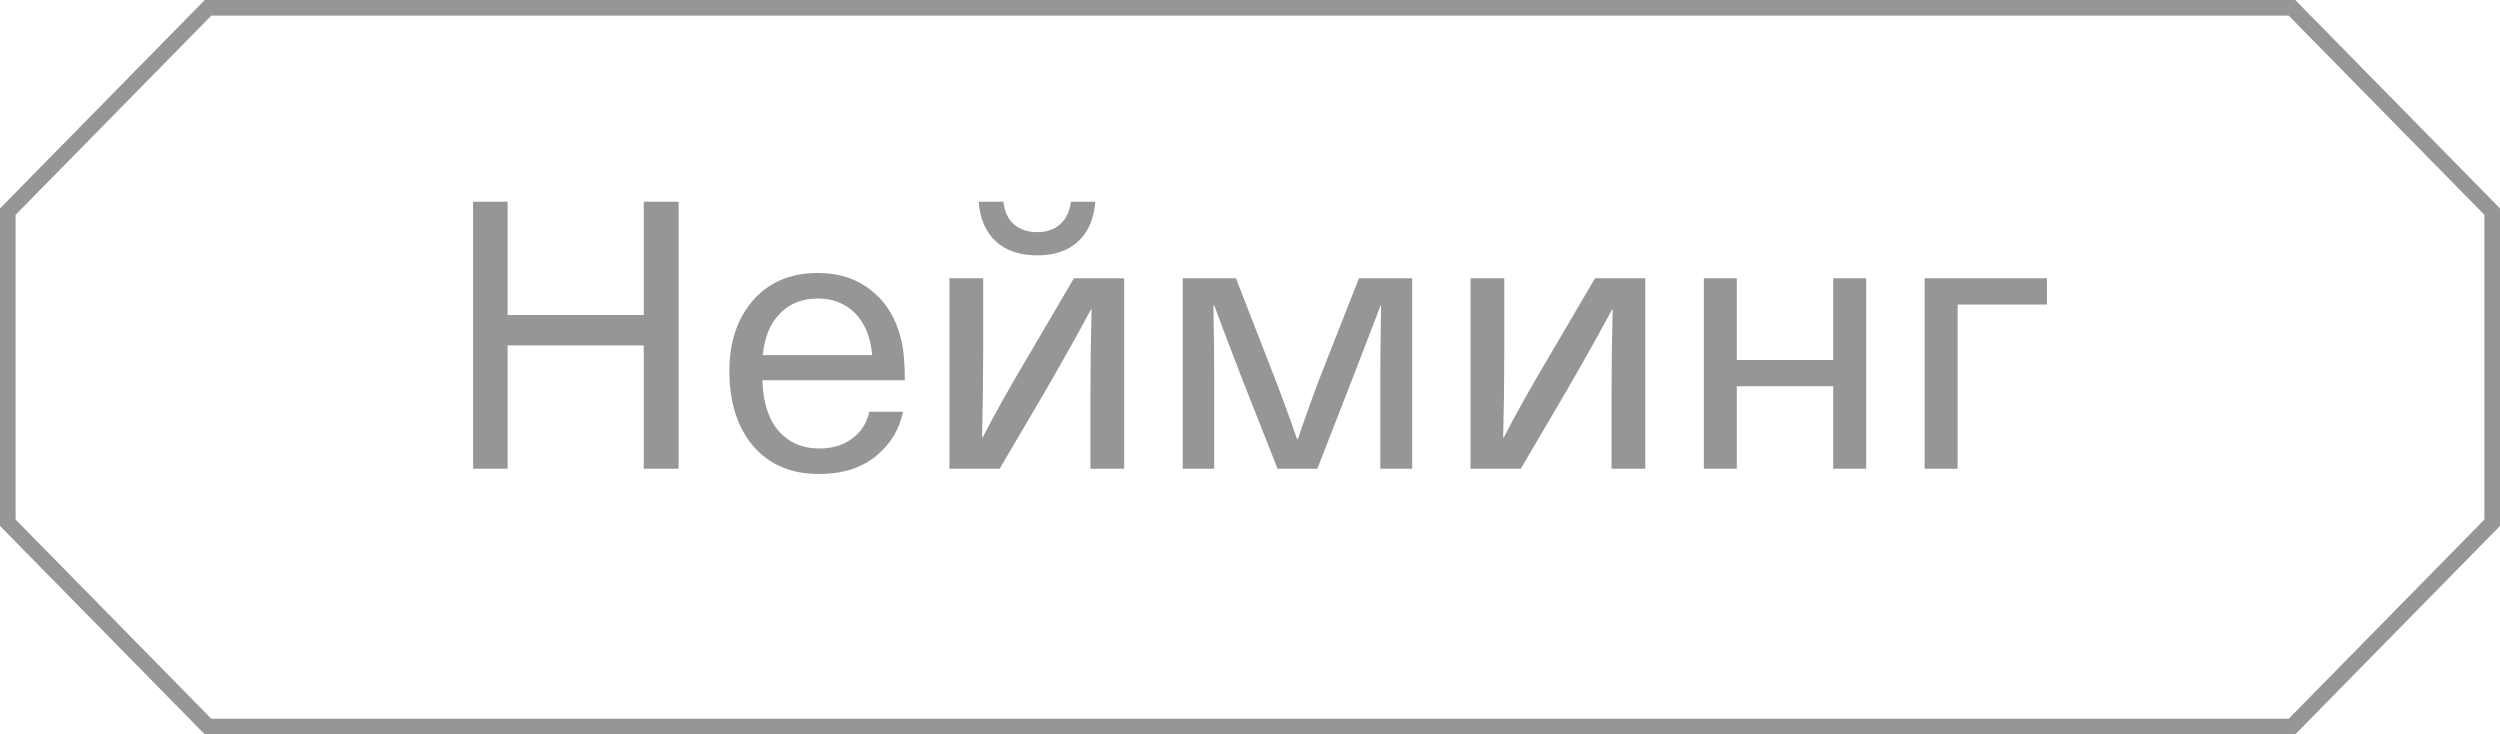
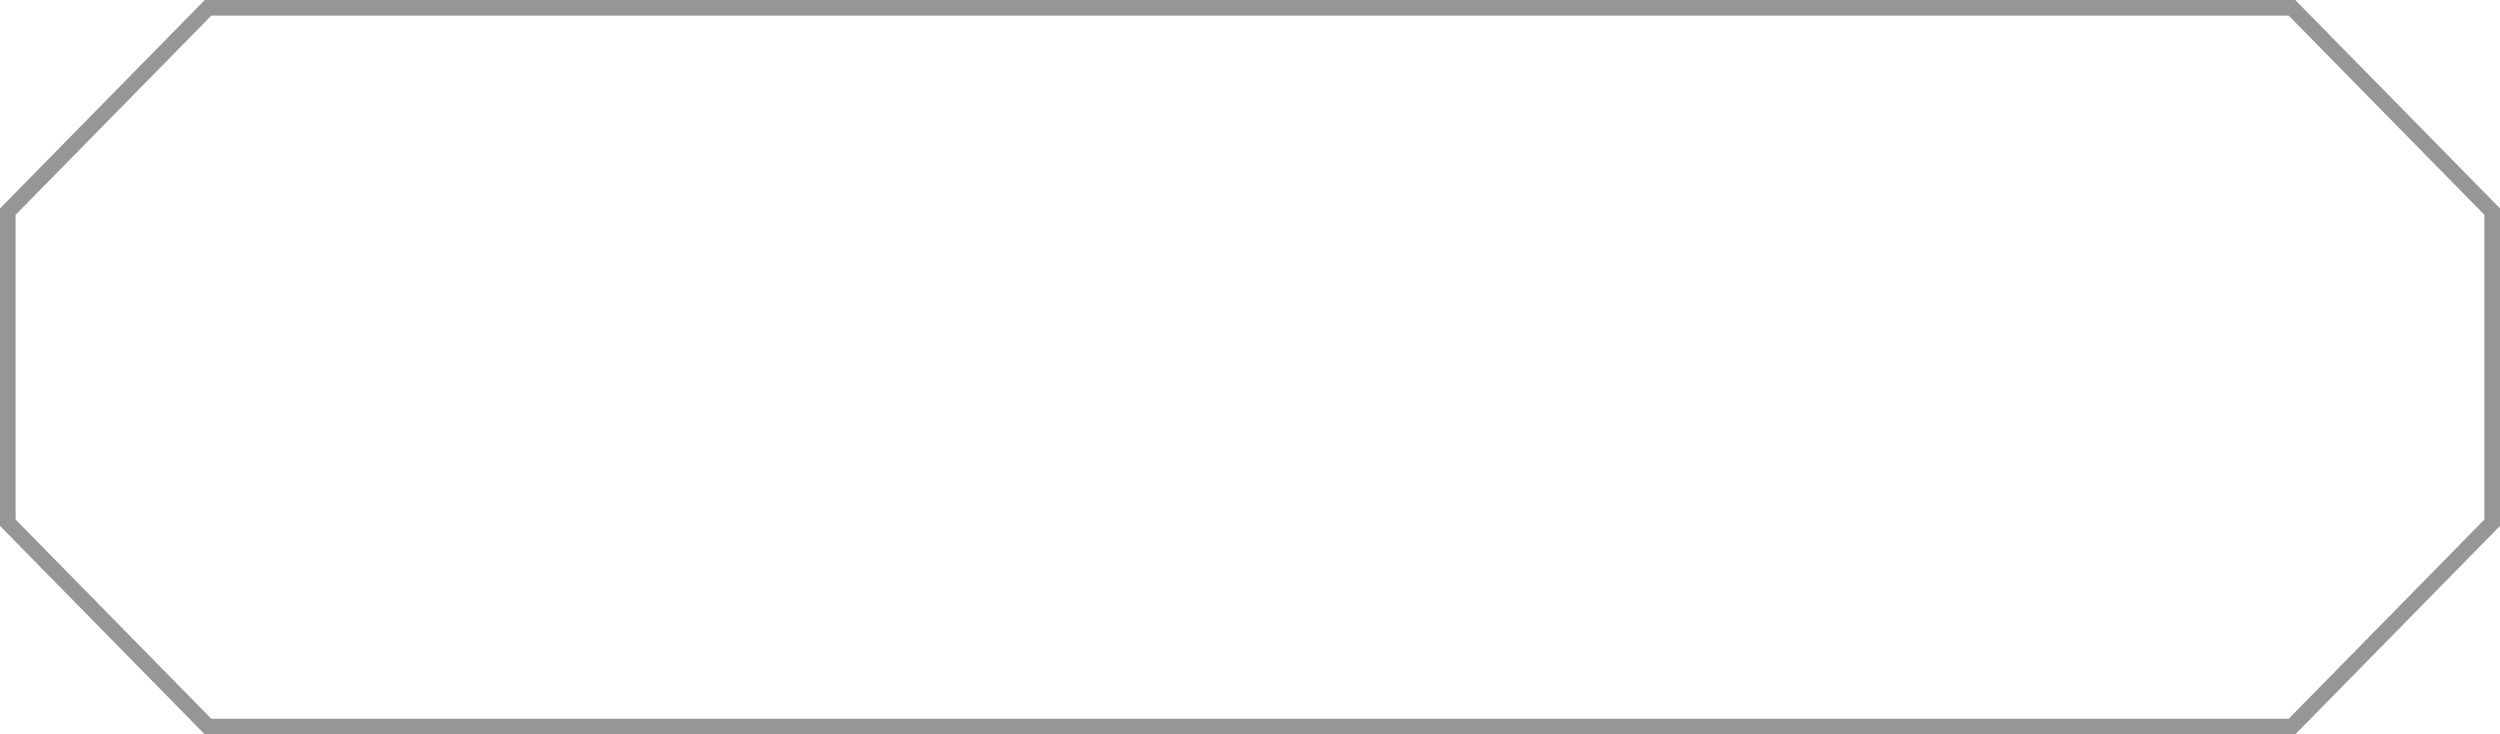
<svg xmlns="http://www.w3.org/2000/svg" width="160" height="47" viewBox="0 0 160 47" fill="none">
  <path d="M146.686 0.5C151.663 5.567 154.52 8.473 159.5 13.543V33.456C154.522 38.524 151.665 41.431 146.686 46.5H13.315C8.335 41.433 5.478 38.526 0.5 33.456V13.543C5.478 8.473 8.335 5.567 13.315 0.5H146.686Z" stroke="#979696" />
-   <path d="M43.432 12.912V30H41.2V22.104H32.488V30H30.28V12.912H32.488V20.16H41.2V12.912H43.432ZM52.415 28.704C53.279 28.704 53.991 28.488 54.551 28.056C55.127 27.624 55.487 27.056 55.631 26.352H57.791C57.567 27.488 56.983 28.44 56.039 29.208C55.111 29.96 53.903 30.336 52.415 30.336C50.639 30.336 49.239 29.744 48.215 28.56C47.191 27.36 46.679 25.752 46.679 23.736C46.679 21.896 47.183 20.392 48.191 19.224C49.215 18.056 50.599 17.472 52.343 17.472C53.703 17.472 54.847 17.848 55.775 18.6C56.719 19.352 57.351 20.392 57.671 21.72C57.831 22.376 57.911 23.248 57.911 24.336H48.791C48.839 25.776 49.191 26.864 49.847 27.6C50.519 28.336 51.375 28.704 52.415 28.704ZM52.343 19.104C51.351 19.104 50.543 19.424 49.919 20.064C49.295 20.688 48.927 21.576 48.815 22.728H55.823C55.711 21.56 55.343 20.664 54.719 20.04C54.095 19.416 53.303 19.104 52.343 19.104ZM71.947 17.808V30H69.787V25.296C69.787 23.472 69.811 21.648 69.859 19.824H69.811C69.139 21.088 68.195 22.776 66.979 24.888L63.979 30H60.763V17.808H62.923V22.512C62.923 24.336 62.899 26.16 62.851 27.984H62.899C63.619 26.576 64.563 24.888 65.731 22.92L68.731 17.808H71.947ZM68.539 12.912H70.099C70.019 14 69.651 14.848 68.995 15.456C68.355 16.048 67.483 16.344 66.379 16.344C65.275 16.344 64.395 16.048 63.739 15.456C63.083 14.848 62.715 14 62.635 12.912H64.219C64.283 13.536 64.507 14.016 64.891 14.352C65.275 14.688 65.771 14.856 66.379 14.856C66.987 14.856 67.475 14.688 67.843 14.352C68.227 14.016 68.459 13.536 68.539 12.912ZM90.38 17.808V30H88.34V24.072C88.34 23.064 88.356 21.552 88.388 19.536H88.364C87.404 22.048 86.82 23.568 86.612 24.096L84.308 30H81.764L79.436 24.096C78.604 21.936 78.028 20.416 77.708 19.536H77.66C77.692 21.552 77.708 23.064 77.708 24.072V30H75.692V17.808H79.1L81.284 23.424C81.876 24.928 82.452 26.488 83.012 28.104H83.06C83.716 26.184 84.284 24.624 84.764 23.424L86.972 17.808H90.38ZM105.298 17.808V30H103.138V25.296C103.138 23.472 103.162 21.648 103.21 19.824H103.162C102.49 21.088 101.546 22.776 100.33 24.888L97.33 30H94.114V17.808H96.274V22.512C96.274 24.336 96.25 26.16 96.202 27.984H96.25C96.97 26.576 97.914 24.888 99.082 22.92L102.082 17.808H105.298ZM119.436 17.808V30H117.324V24.72H111.156V30H109.044V17.808H111.156V23.04H117.324V17.808H119.436ZM131.001 17.808V19.488H125.289V30H123.177V17.808H131.001Z" fill="#979696" />
</svg>